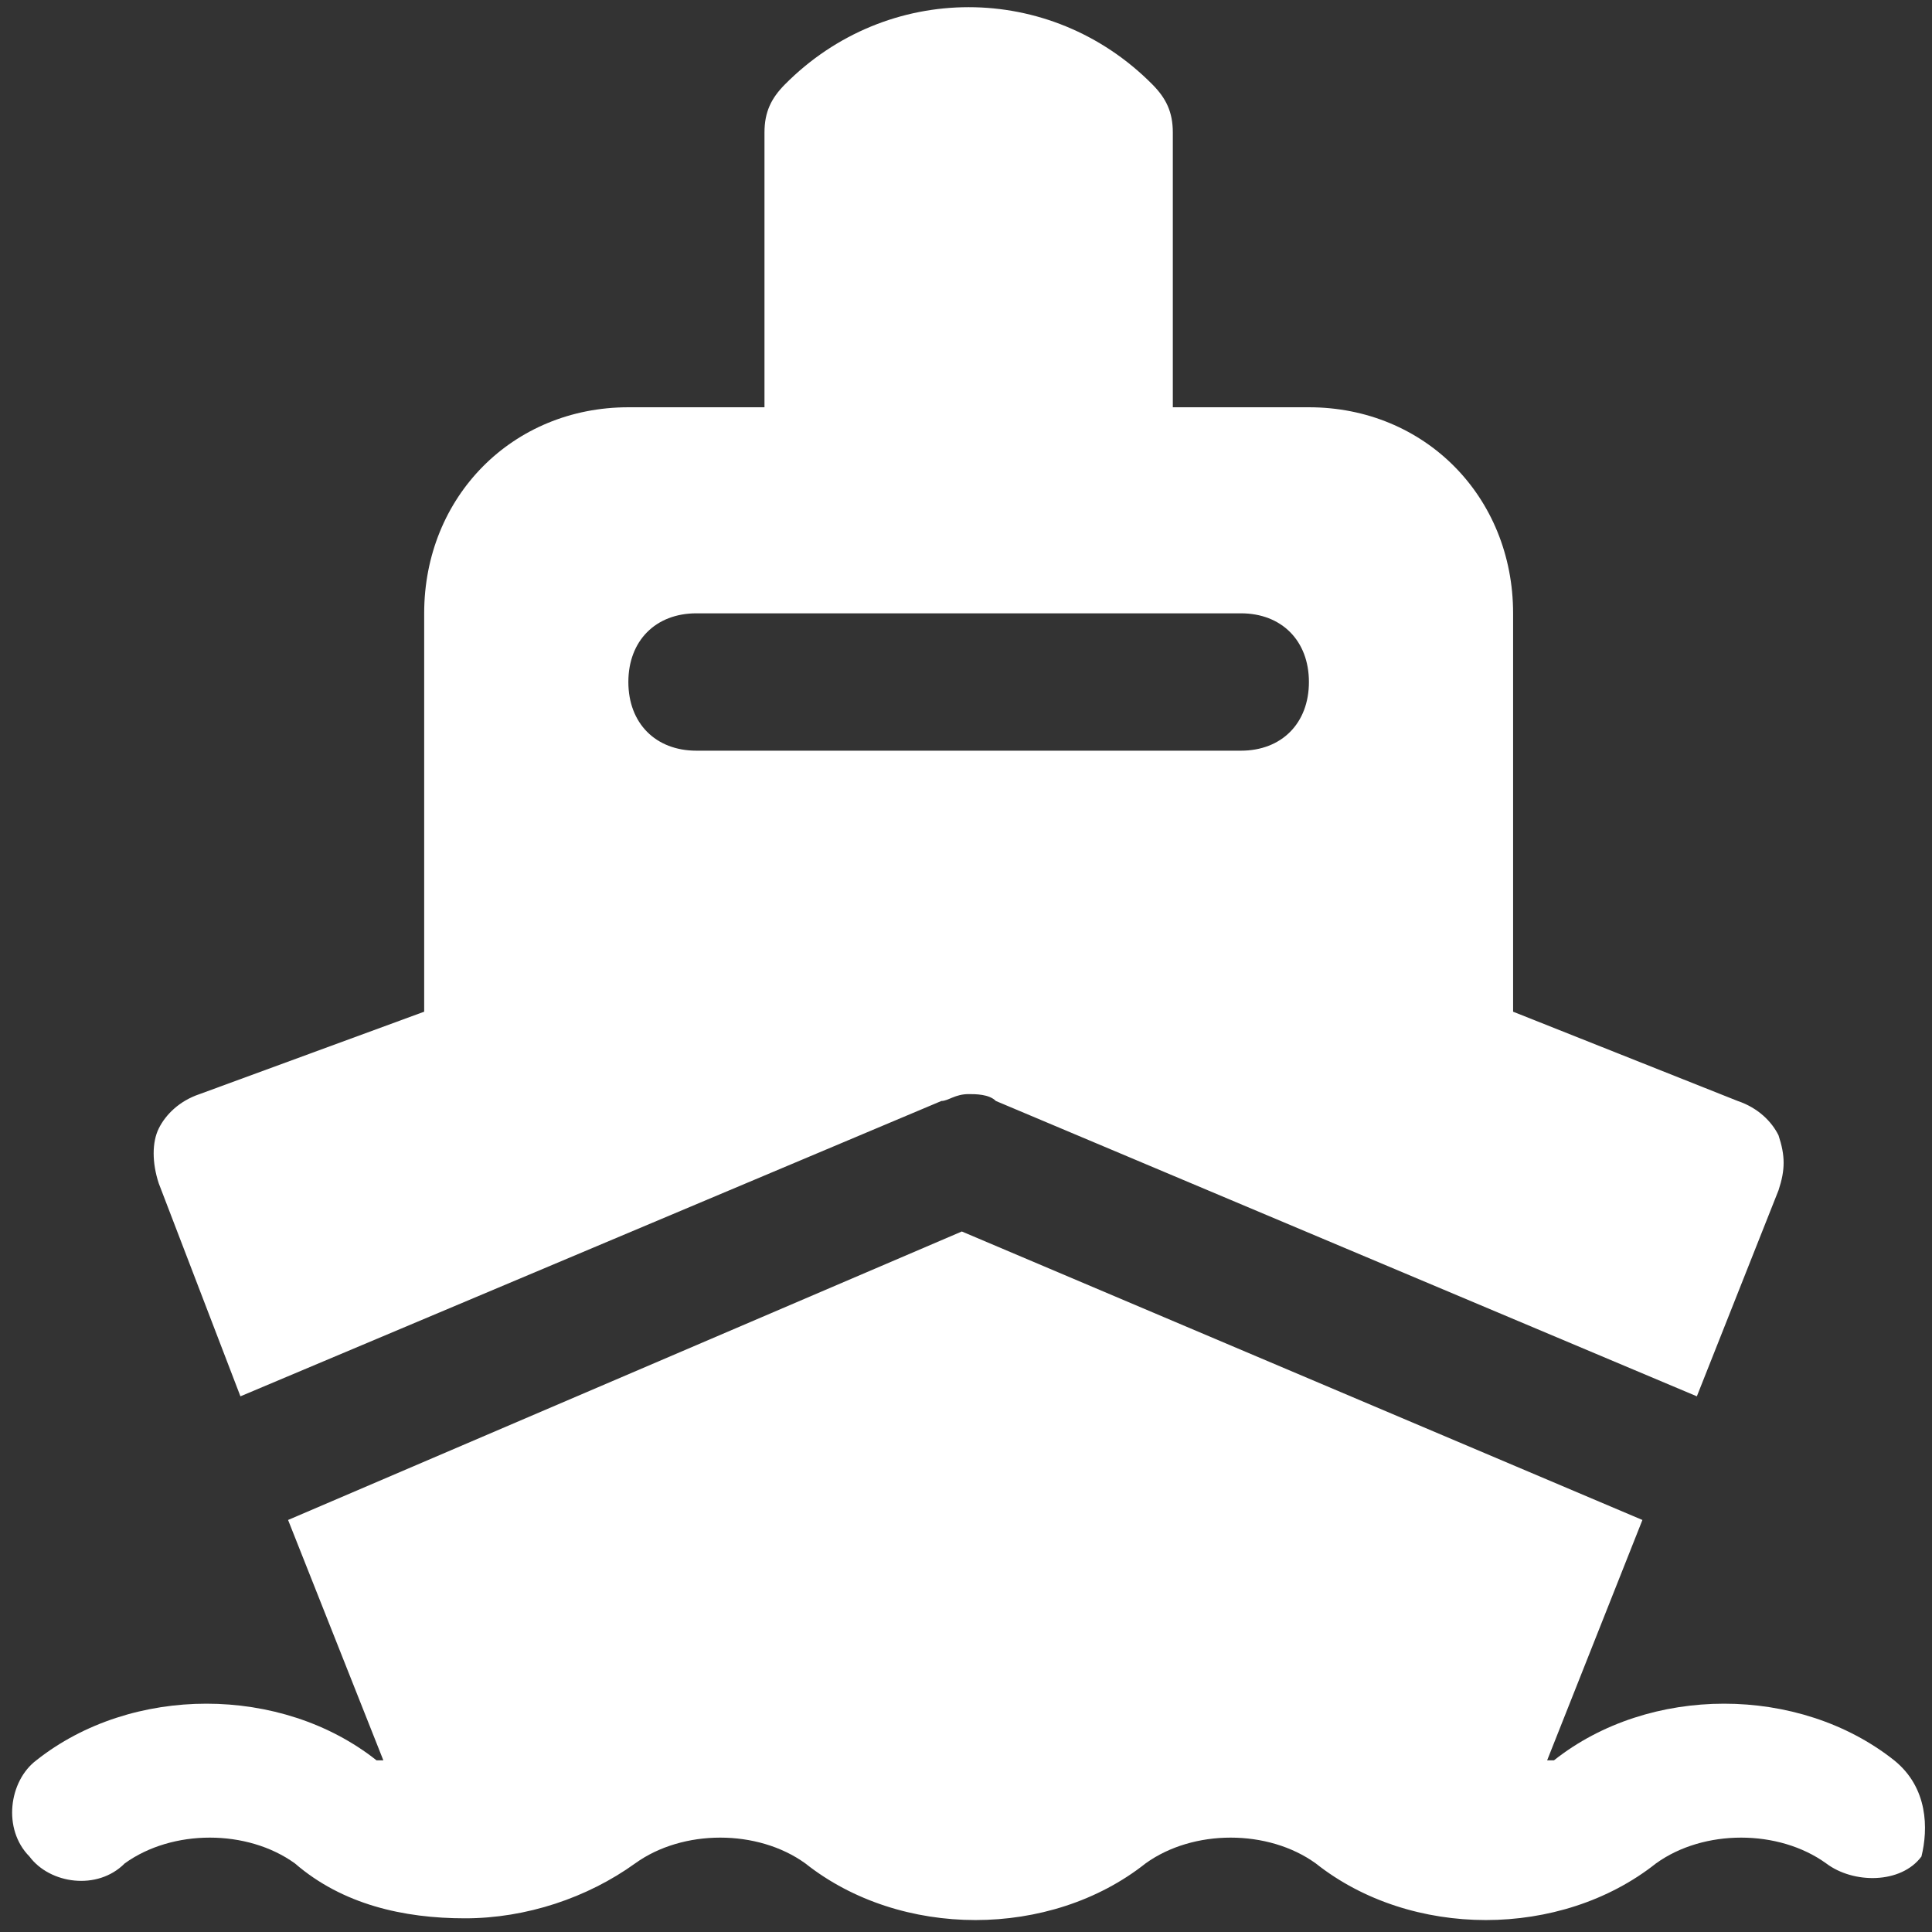
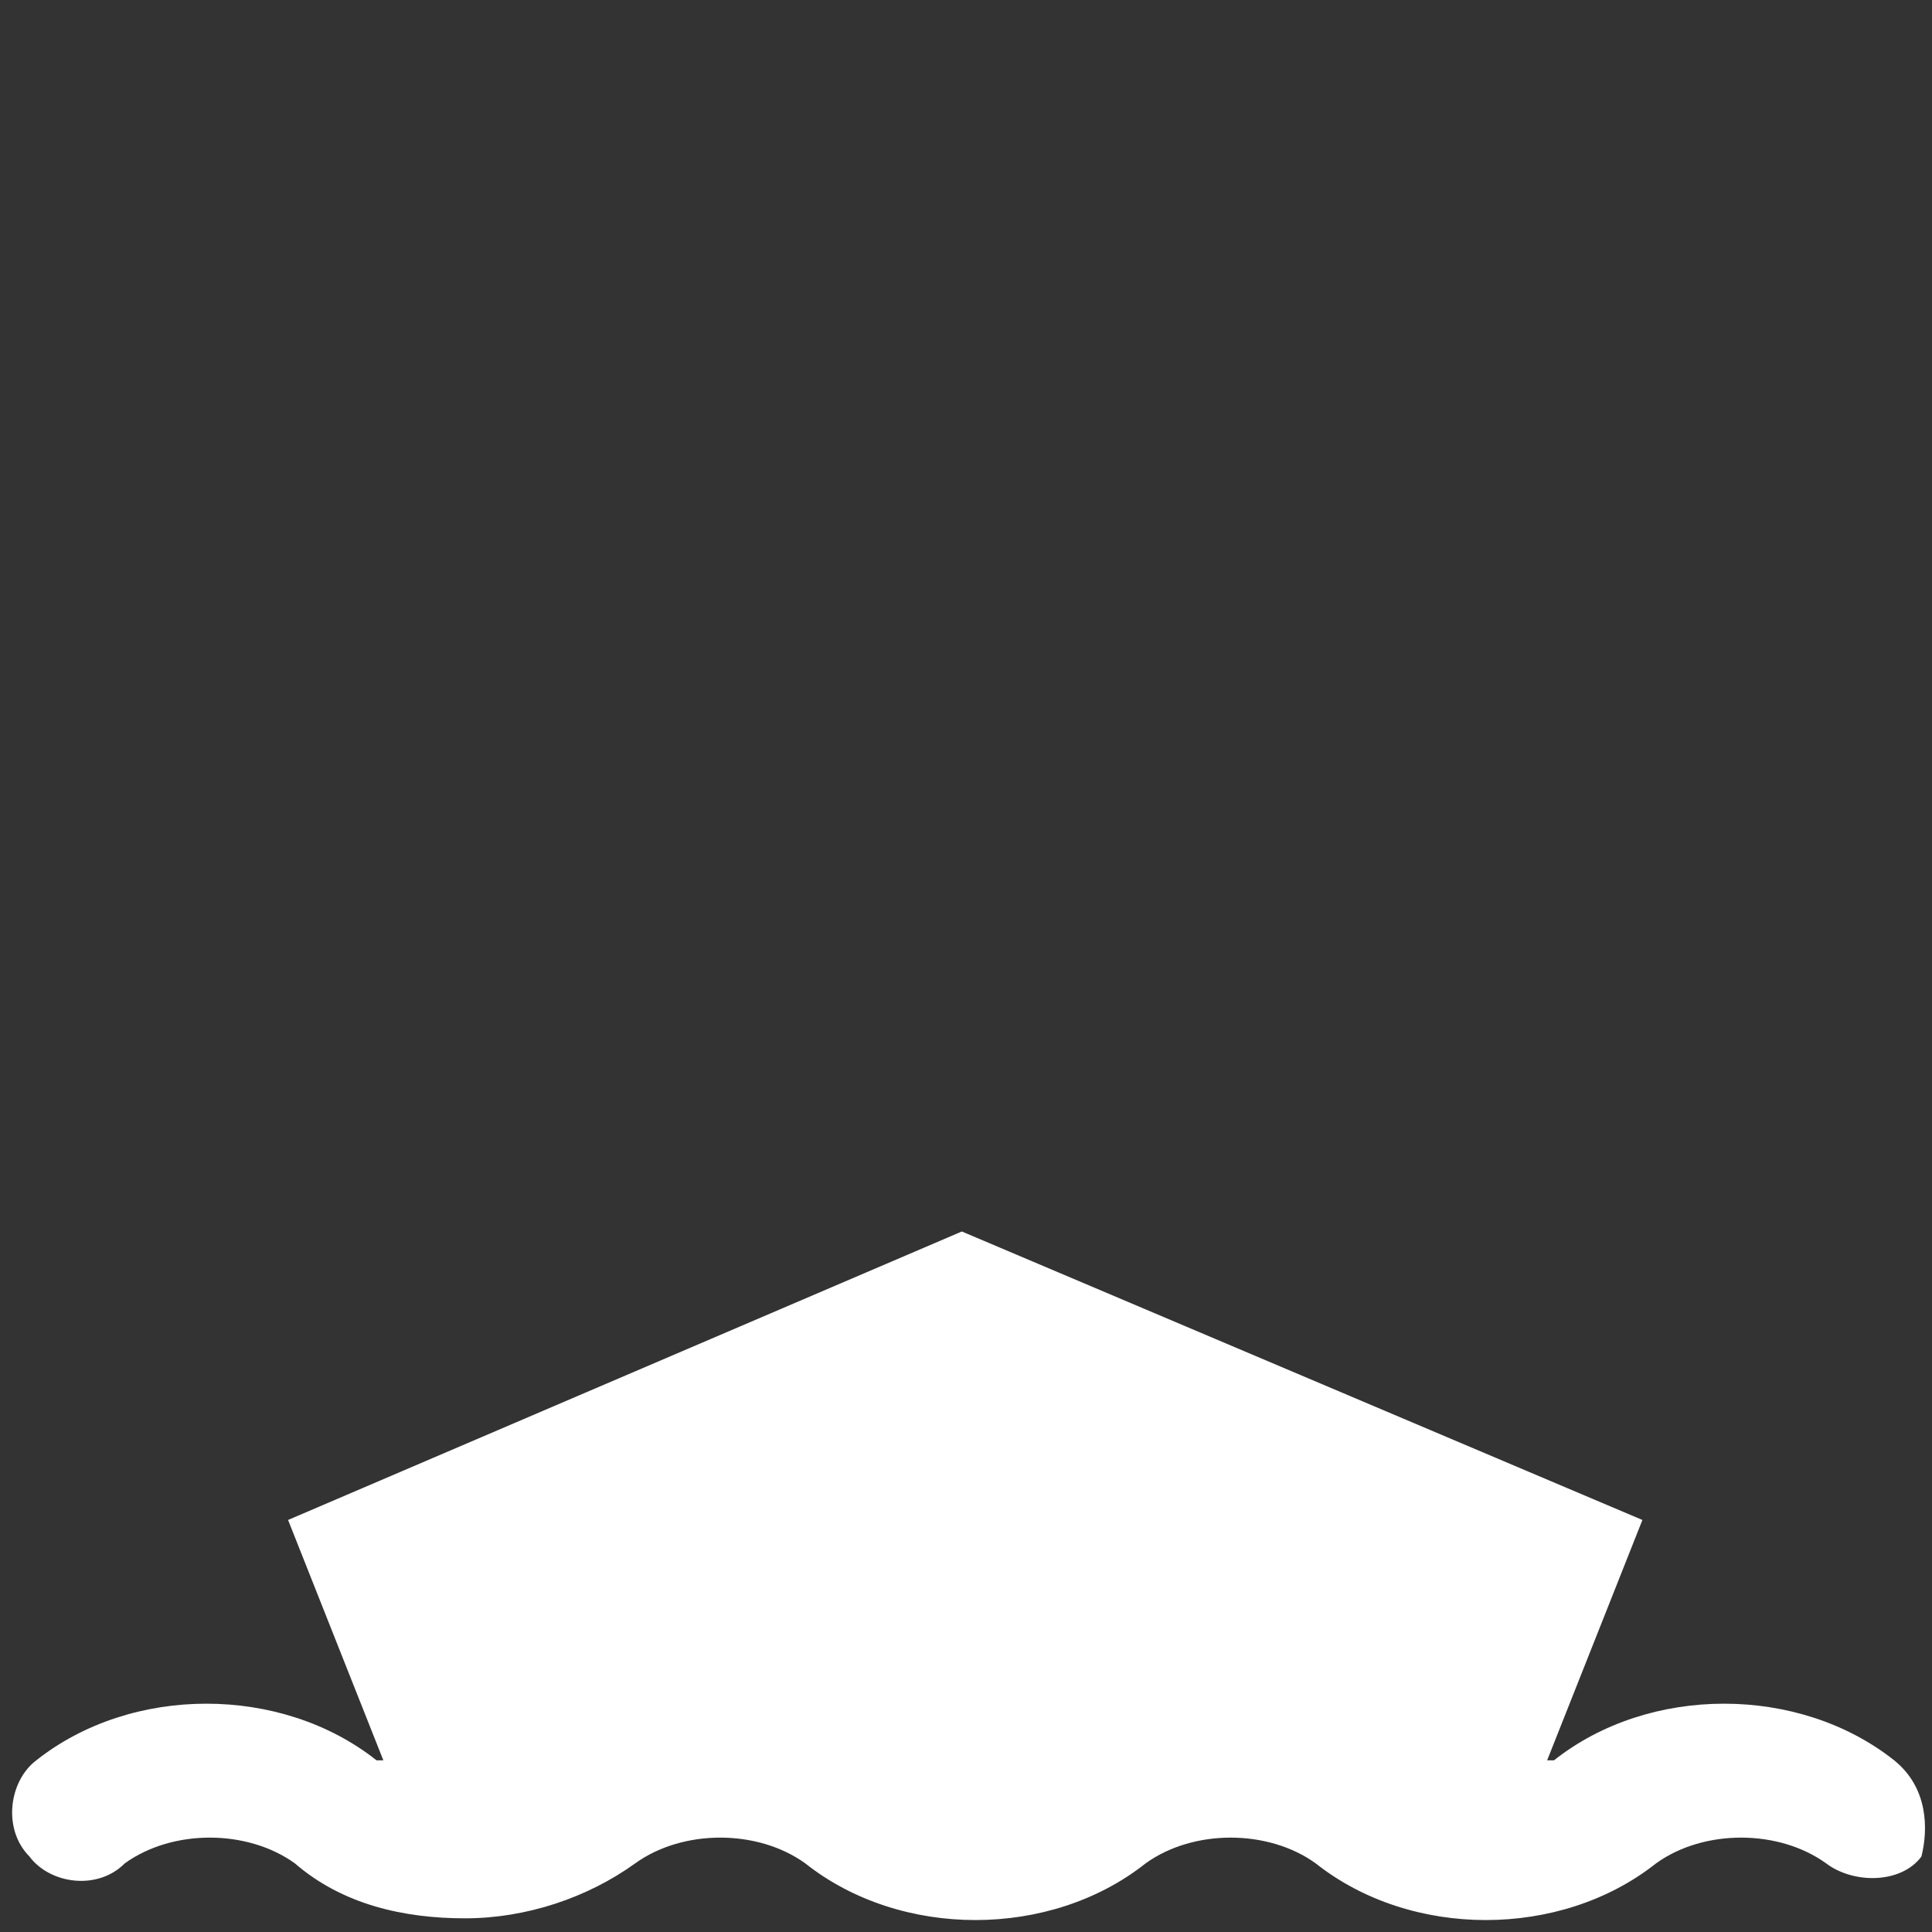
<svg xmlns="http://www.w3.org/2000/svg" width="101" height="101" viewBox="0 0 101 101" fill="none">
  <rect x="0" y="0" width="101" height="101" fill="#333333" stroke="none" />
  <path d="M99.025 92.027C94.044 88.077 86.217 88.077 81.236 92.027H80.88L85.861 79.46L50.282 64.379L15.06 79.46L20.041 92.027H19.685C14.704 88.077 6.877 88.077 1.896 92.027C0.473 93.104 0.117 95.617 1.54 97.054C2.607 98.49 5.098 98.849 6.521 97.413C9.011 95.617 12.925 95.617 15.416 97.413C17.906 99.567 21.108 100.285 24.31 100.285C27.512 100.285 30.714 99.208 33.205 97.413C35.695 95.617 39.609 95.617 42.099 97.413C47.08 101.363 54.908 101.363 59.889 97.413C62.379 95.617 66.293 95.617 68.783 97.413C73.764 101.363 81.591 101.363 86.573 97.413C89.063 95.617 92.977 95.617 95.467 97.413C96.89 98.49 99.381 98.49 100.448 97.054C100.804 95.617 100.804 93.463 99.025 92.027Z" fill="white" />
-   <path d="M12.569 72.996L49.215 57.556C49.571 57.556 49.927 57.197 50.638 57.197C50.994 57.197 51.706 57.197 52.061 57.556L88.707 72.996L92.977 62.224C93.332 61.147 93.332 60.429 92.977 59.352C92.621 58.633 91.909 57.915 90.842 57.556L79.101 52.889V32.063C79.101 25.959 74.476 21.291 68.427 21.291H61.312V6.928C61.312 5.851 60.956 5.133 60.244 4.415C54.908 -0.971 46.369 -0.971 41.032 4.415C40.321 5.133 39.965 5.851 39.965 6.928V21.291H32.849C26.801 21.291 22.175 25.959 22.175 32.063V52.889L10.435 57.197C9.367 57.556 8.656 58.275 8.3 58.993C7.944 59.711 7.944 60.788 8.3 61.865L12.569 72.996ZM36.407 32.063H64.87C67.004 32.063 68.427 33.499 68.427 35.653C68.427 37.808 67.004 39.244 64.87 39.244H36.407C34.272 39.244 32.849 37.808 32.849 35.653C32.849 33.499 34.272 32.063 36.407 32.063Z" fill="white" />
</svg>